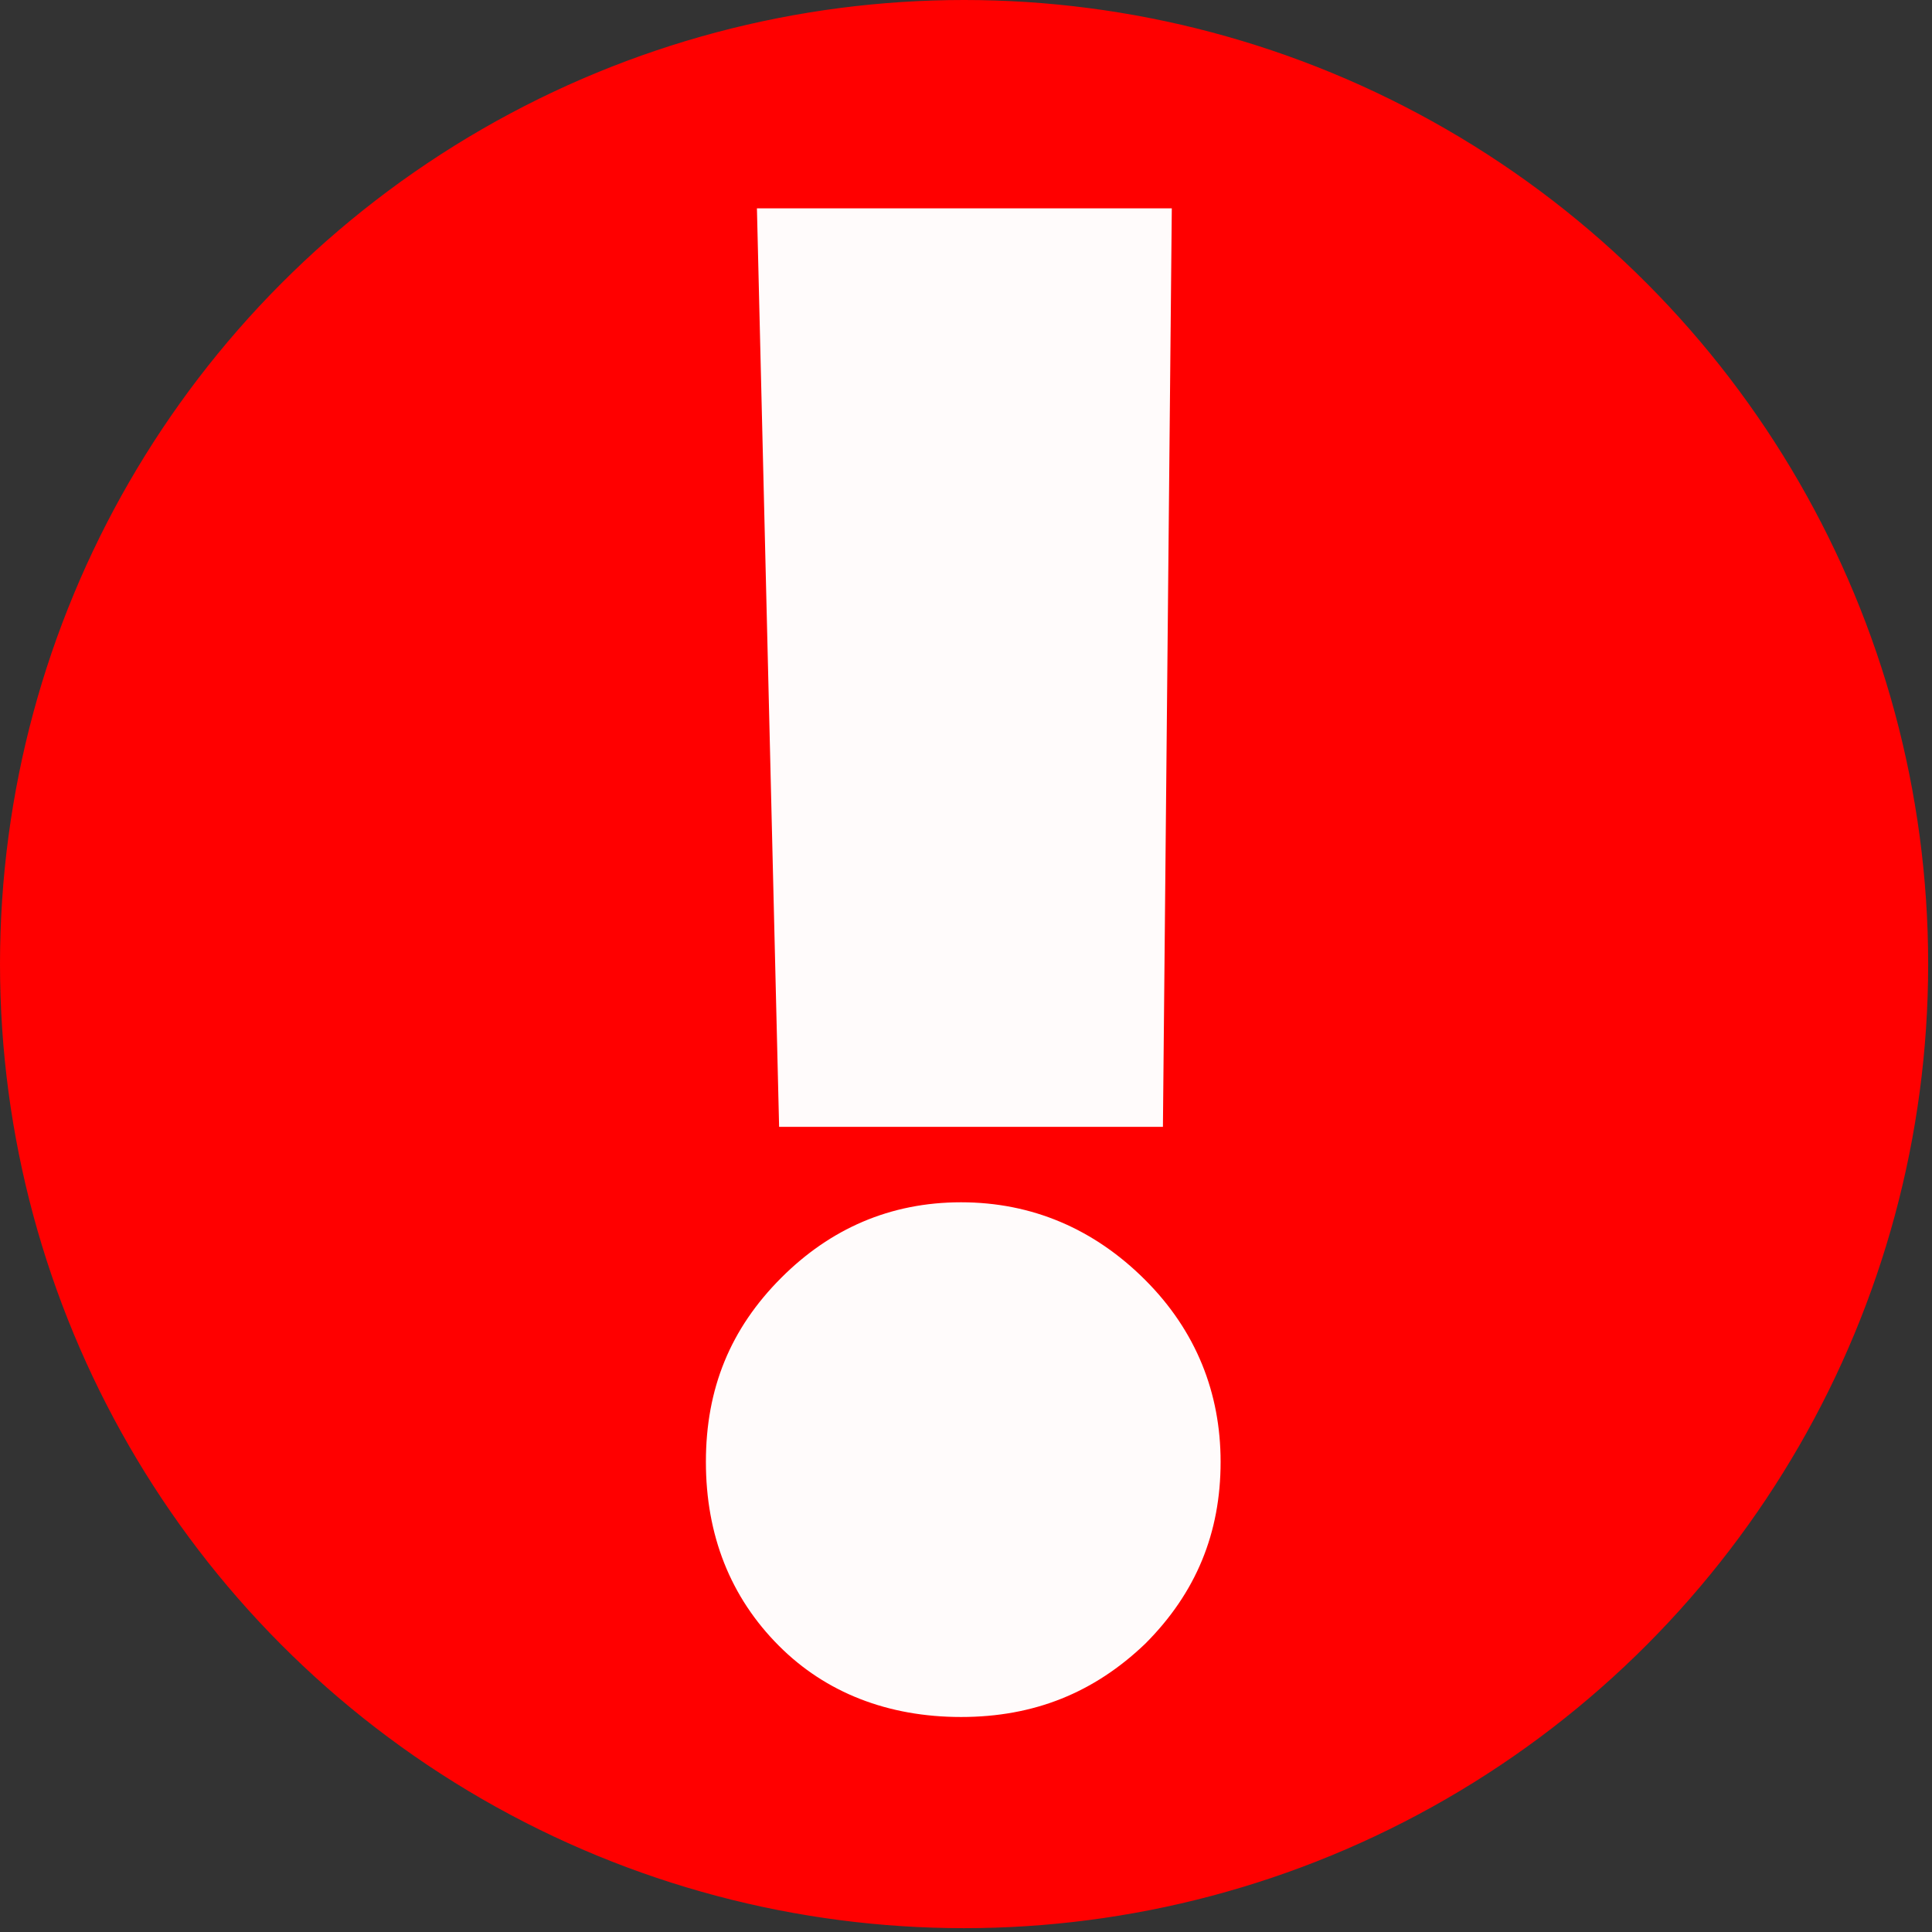
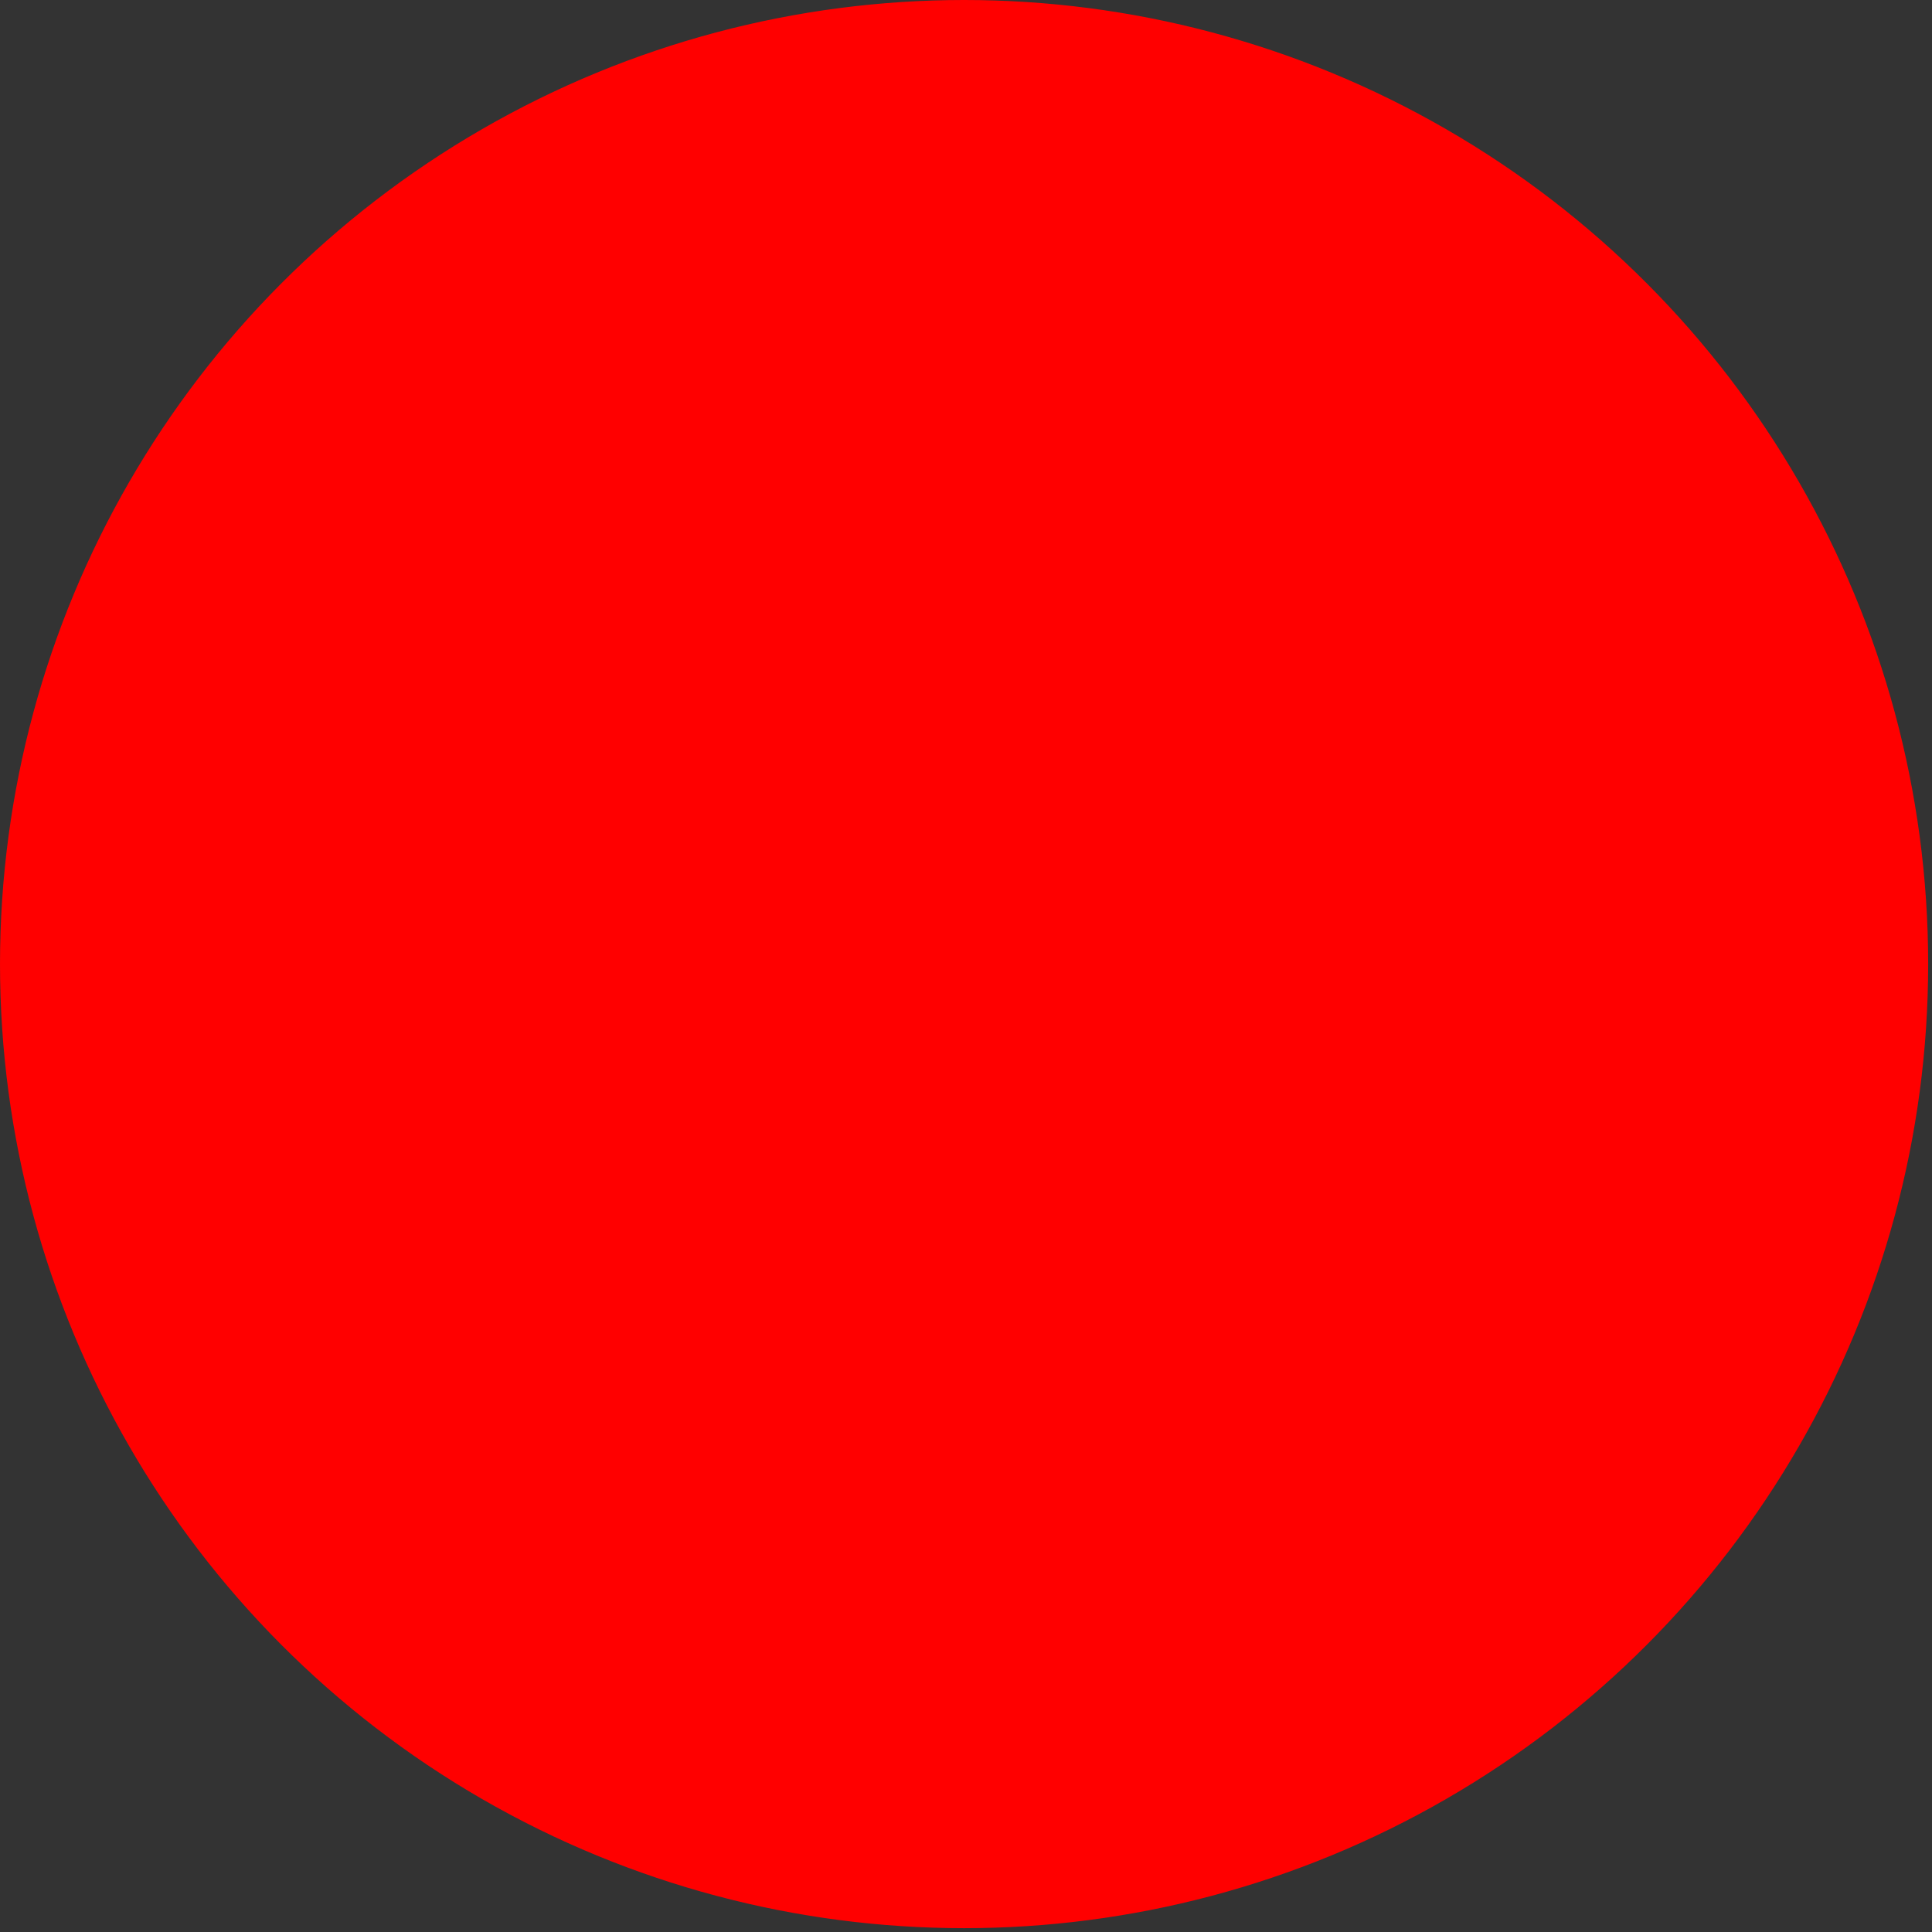
<svg xmlns="http://www.w3.org/2000/svg" width="100%" height="100%" viewBox="0 0 363 363" version="1.1" xml:space="preserve" style="fill-rule:evenodd;clip-rule:evenodd;stroke-linecap:round;stroke-linejoin:round;stroke-miterlimit:1.5;">
  <rect x="0" y="0" width="363" height="363" fill="#333333" stroke="none" />
  <g transform="matrix(1,0,0,1,-304.378,-290.735)">
    <g transform="matrix(1,0,0,1,-178.049,207.317)">
      <circle cx="663.567" cy="264.558" r="180.64" style="fill:rgb(255,0,0);stroke:rgb(255,0,0);stroke-width:1px;" />
    </g>
    <g transform="matrix(34.737,0,0,34.737,-15617.6,-14772.2)">
      <g transform="matrix(12,0,0,12,460.976,442.759)">
-         <path d="M0.31,-0.667L0.306,-0.253L0.133,-0.253L0.123,-0.667L0.31,-0.667ZM0.215,-0.219C0.247,-0.219 0.275,-0.207 0.298,-0.184C0.321,-0.161 0.332,-0.133 0.332,-0.102C0.332,-0.07 0.321,-0.043 0.298,-0.02C0.275,0.002 0.248,0.013 0.215,0.013C0.182,0.013 0.154,0.002 0.133,-0.019C0.111,-0.041 0.1,-0.069 0.1,-0.102C0.1,-0.135 0.111,-0.162 0.134,-0.185C0.156,-0.207 0.183,-0.219 0.215,-0.219Z" style="fill:rgb(255,251,251);fill-rule:nonzero;" />
-       </g>
+         </g>
    </g>
  </g>
</svg>